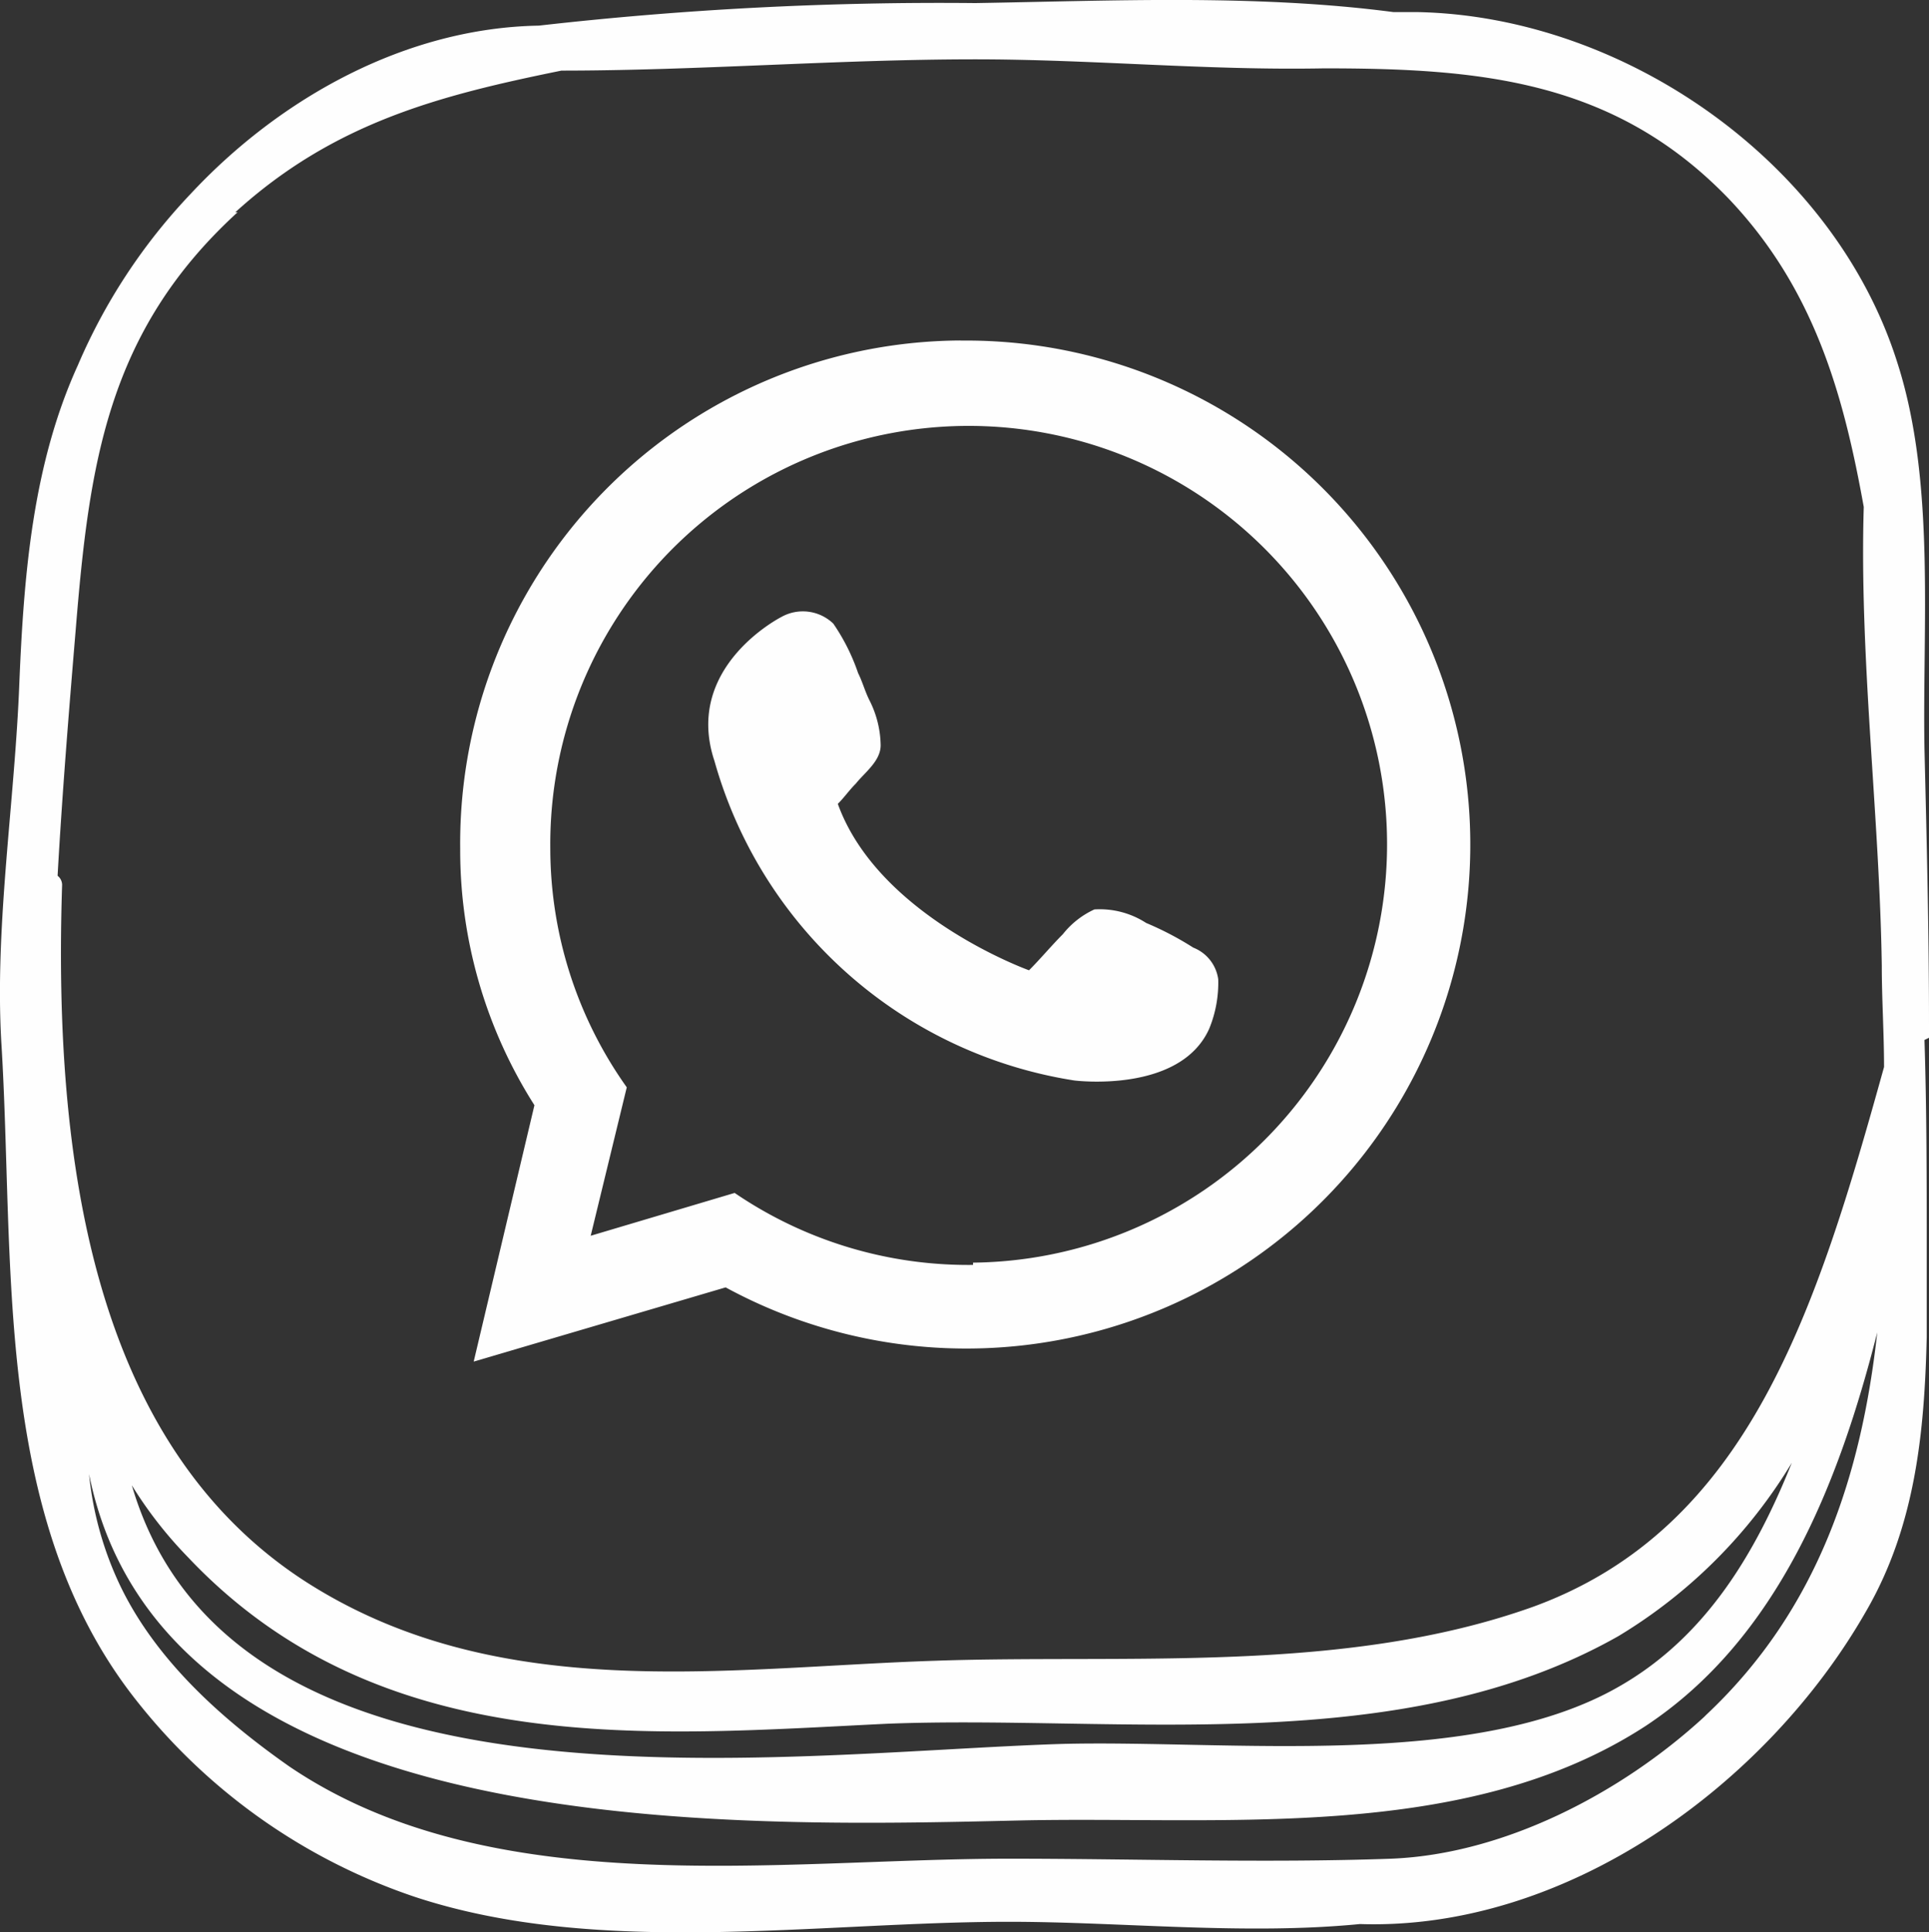
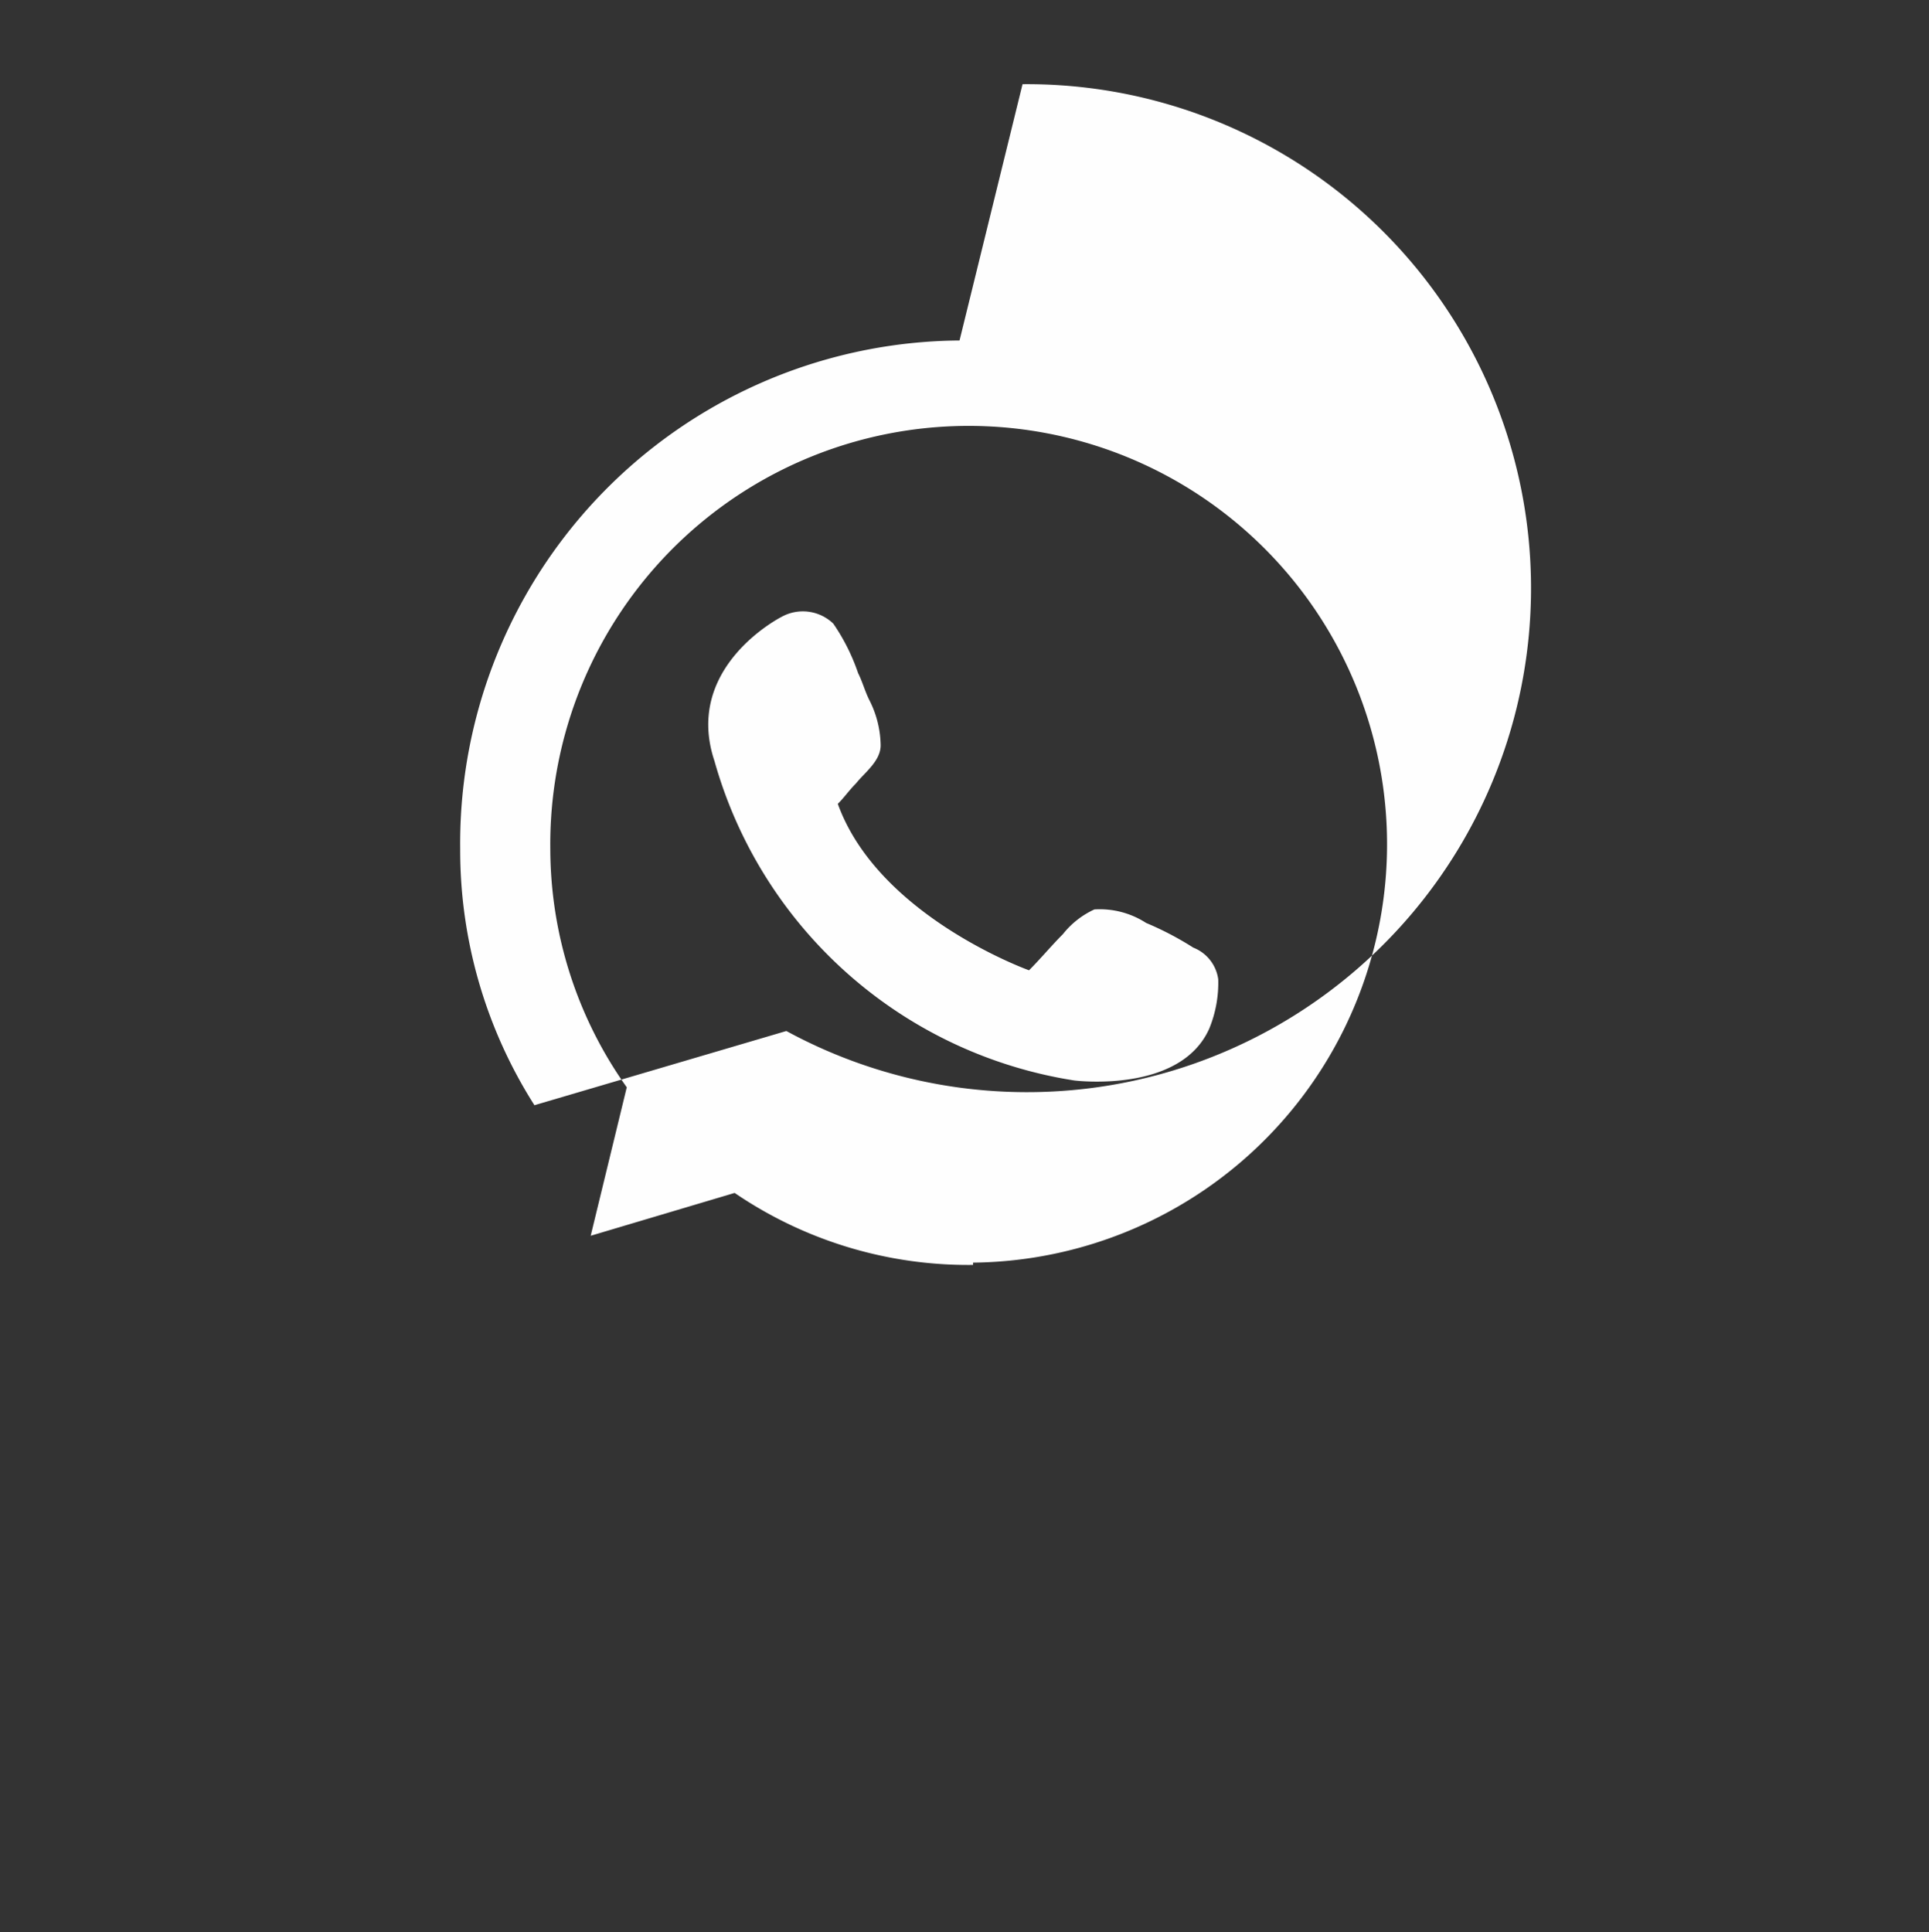
<svg xmlns="http://www.w3.org/2000/svg" id="Group_7" data-name="Group 7" width="85.566" height="85.714" viewBox="0 0 85.566 85.714">
  <rect x="0" y="0" width="85.566" height="85.714" fill="#333333" stroke="none" />
-   <path id="Path_54" data-name="Path 54" d="M72.747,28.449a13.869,13.869,0,0,0-2.1-1.1,3.786,3.786,0,0,0-2.295-.6,3.805,3.805,0,0,0-1.4,1.1c-.5.5-1,1.1-1.5,1.6,0,0-6.685-2.395-8.481-7.383.3-.3.5-.6.8-.9.4-.5,1.1-1,1.1-1.7a4.541,4.541,0,0,0-.5-2c-.2-.4-.3-.8-.5-1.2a9,9,0,0,0-1.1-2.195,1.948,1.948,0,0,0-2.295-.3S50.1,15.978,51.5,20.168A19.749,19.749,0,0,0,67.459,34.336s4.689.6,5.986-2.295a5.37,5.37,0,0,0,.4-2.195,1.766,1.766,0,0,0-1.1-1.4ZM62.37,1.511h0a22.313,22.313,0,0,0-22.15,22.549,21.077,21.077,0,0,0,3.293,11.374L40.819,46.807l11.175-3.292a22.357,22.357,0,1,0,10.476-42Zm.6,41.007h0a18.378,18.378,0,0,1-10.576-3.193l-6.385,1.9,1.6-6.585a18.3,18.3,0,0,1-3.392-10.576A18.559,18.559,0,1,1,62.969,42.417Z" transform="translate(-19.807 13.593)" fill="#fefefe" fill-rule="evenodd" />
-   <path id="Path_55" data-name="Path 55" d="M123.74,46.03v-.6c0-4.091-.1-8.082-.2-12.172-.1-5.487.5-11.873-1.2-17.161C119.549,7.218,110.27.733,101.091.533h-1.1c-6.086-.8-12.472-.5-18.558-.4a157.233,157.233,0,0,0-19.356,1c-5.887.1-11.474,3.193-15.465,7.483A25.649,25.649,0,0,0,41.627,16.2c-2,4.39-2.395,9.279-2.594,14.068-.2,5.288-1.1,10.775-.8,15.964.6,9.678-.4,20.852,5.787,28.934a26.46,26.46,0,0,0,12.571,8.98c8.181,2.694,17.859,1.1,26.34,1.1,4.989,0,10.476.6,15.565.1,9.179.3,18.059-6.186,22.449-13.868,2.2-3.791,2.594-7.982,2.694-12.172V55.508c0-3.093,0-6.286-.1-9.379ZM48.611,9.413h0C53,5.422,57.69,4.225,63.078,3.128c6.086,0,12.272-.5,18.358-.5,5.188,0,10.277.5,15.465.4,6.884,0,12.871.5,17.959,5.787,3.791,3.991,5.088,8.68,5.986,13.669-.2,6.685.7,13.669.8,20.354,0,1.5.1,2.993.1,4.49C118.751,58.1,115.758,67.78,106.18,71.272c-8.381,2.993-17.959,2.1-26.539,2.395-9.279.3-19.456,2-28.036-3.592-9.279-6.086-11.075-18.558-10.676-30.83a.518.518,0,0,0-.2-.4c.2-3.592.5-7.283.8-10.875.6-7.383,1.4-13.27,7.184-18.558Zm69.043,55.474h0c-1.6,3.991-3.791,7.682-7.583,9.877-6.485,3.791-17.46,2.395-24.843,2.594-12.571.4-36.716,3.891-41.206-11.474a18.456,18.456,0,0,0,2.494,3.193c8.58,9.079,20.653,7.882,31.029,7.383,10.277-.4,22.748,1.6,32.426-3.891A22.614,22.614,0,0,0,117.653,64.887Zm-3.891,11.274h0c-3.692,3.392-8.88,6.086-13.868,6.286-5.587.2-11.374,0-16.961,0-10.177,0-22.948,2-31.927-4.091-2.993-2.1-5.887-4.689-7.483-7.982a14.938,14.938,0,0,1-1.4-4.989C45.418,81.748,70.461,81.05,83.431,80.751c9.079-.2,19.755,1,27.737-4.19,5.887-3.891,8.58-10.775,10.277-17.46-.7,6.286-2.594,12.272-7.583,16.961Z" transform="translate(-38.174 0.004)" fill="#fefefe" fill-rule="evenodd" />
+   <path id="Path_54" data-name="Path 54" d="M72.747,28.449a13.869,13.869,0,0,0-2.1-1.1,3.786,3.786,0,0,0-2.295-.6,3.805,3.805,0,0,0-1.4,1.1c-.5.5-1,1.1-1.5,1.6,0,0-6.685-2.395-8.481-7.383.3-.3.5-.6.8-.9.4-.5,1.1-1,1.1-1.7a4.541,4.541,0,0,0-.5-2c-.2-.4-.3-.8-.5-1.2a9,9,0,0,0-1.1-2.195,1.948,1.948,0,0,0-2.295-.3S50.1,15.978,51.5,20.168A19.749,19.749,0,0,0,67.459,34.336s4.689.6,5.986-2.295a5.37,5.37,0,0,0,.4-2.195,1.766,1.766,0,0,0-1.1-1.4ZM62.37,1.511h0a22.313,22.313,0,0,0-22.15,22.549,21.077,21.077,0,0,0,3.293,11.374l11.175-3.292a22.357,22.357,0,1,0,10.476-42Zm.6,41.007h0a18.378,18.378,0,0,1-10.576-3.193l-6.385,1.9,1.6-6.585a18.3,18.3,0,0,1-3.392-10.576A18.559,18.559,0,1,1,62.969,42.417Z" transform="translate(-19.807 13.593)" fill="#fefefe" fill-rule="evenodd" />
</svg>